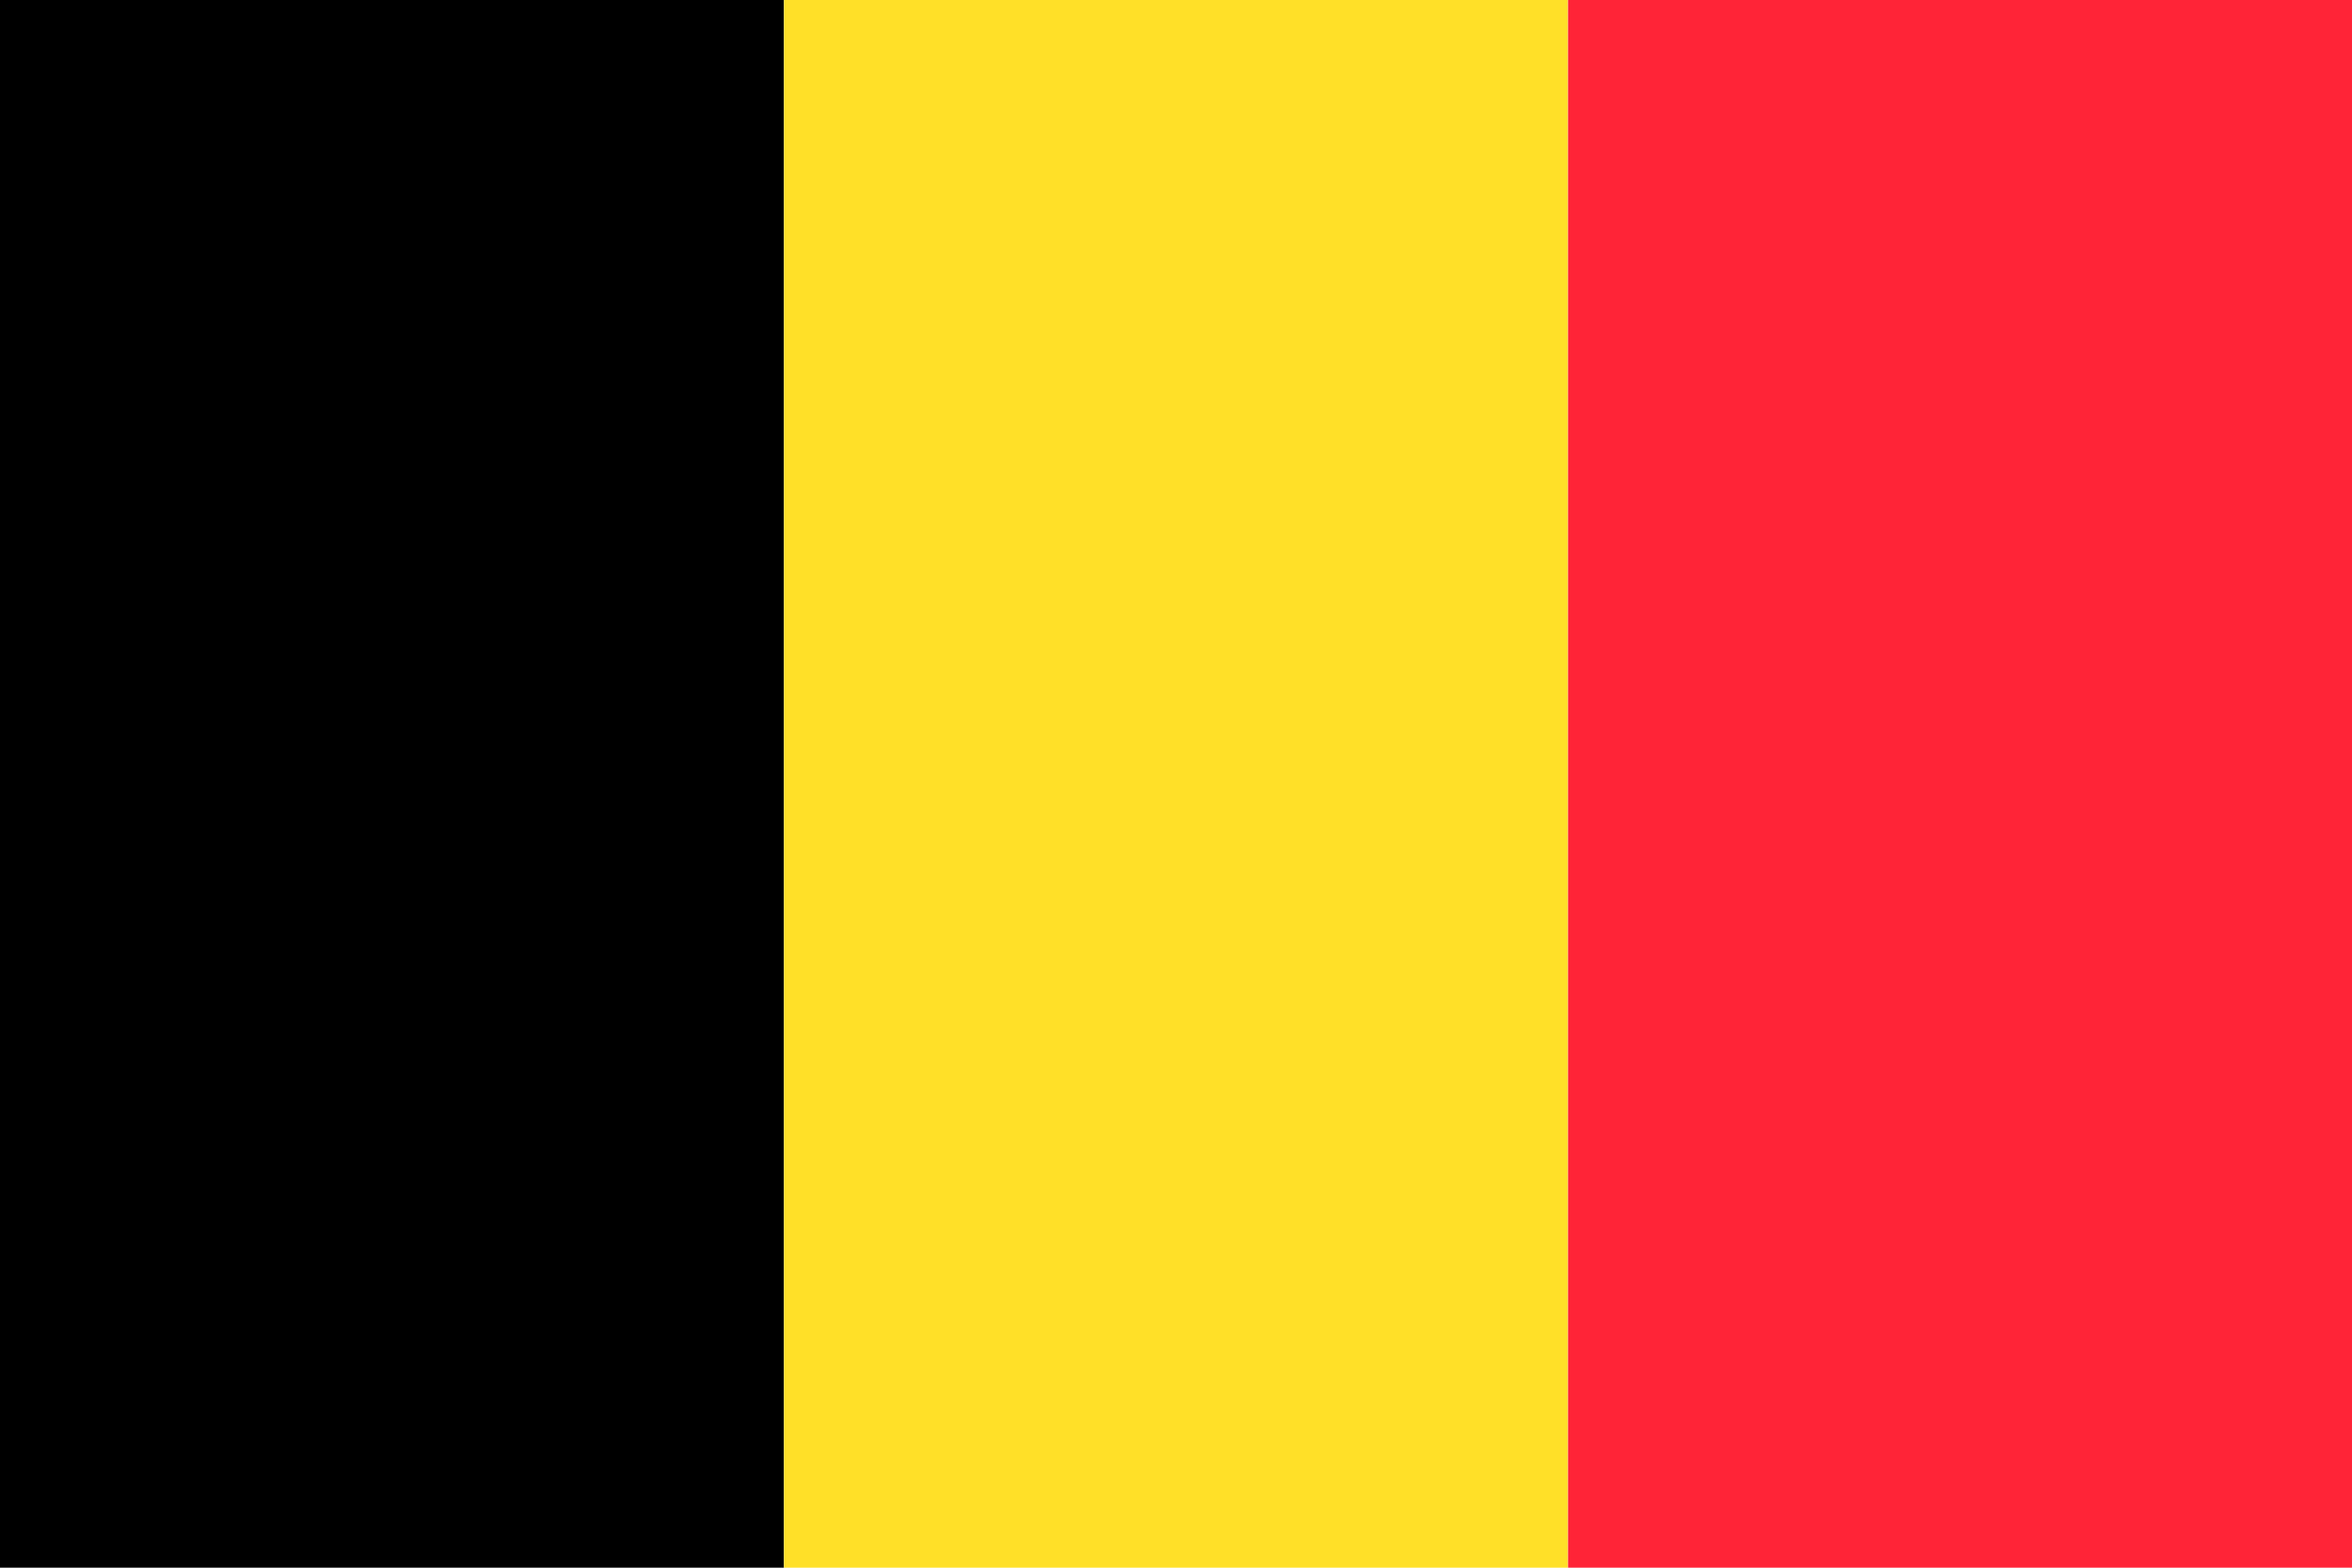
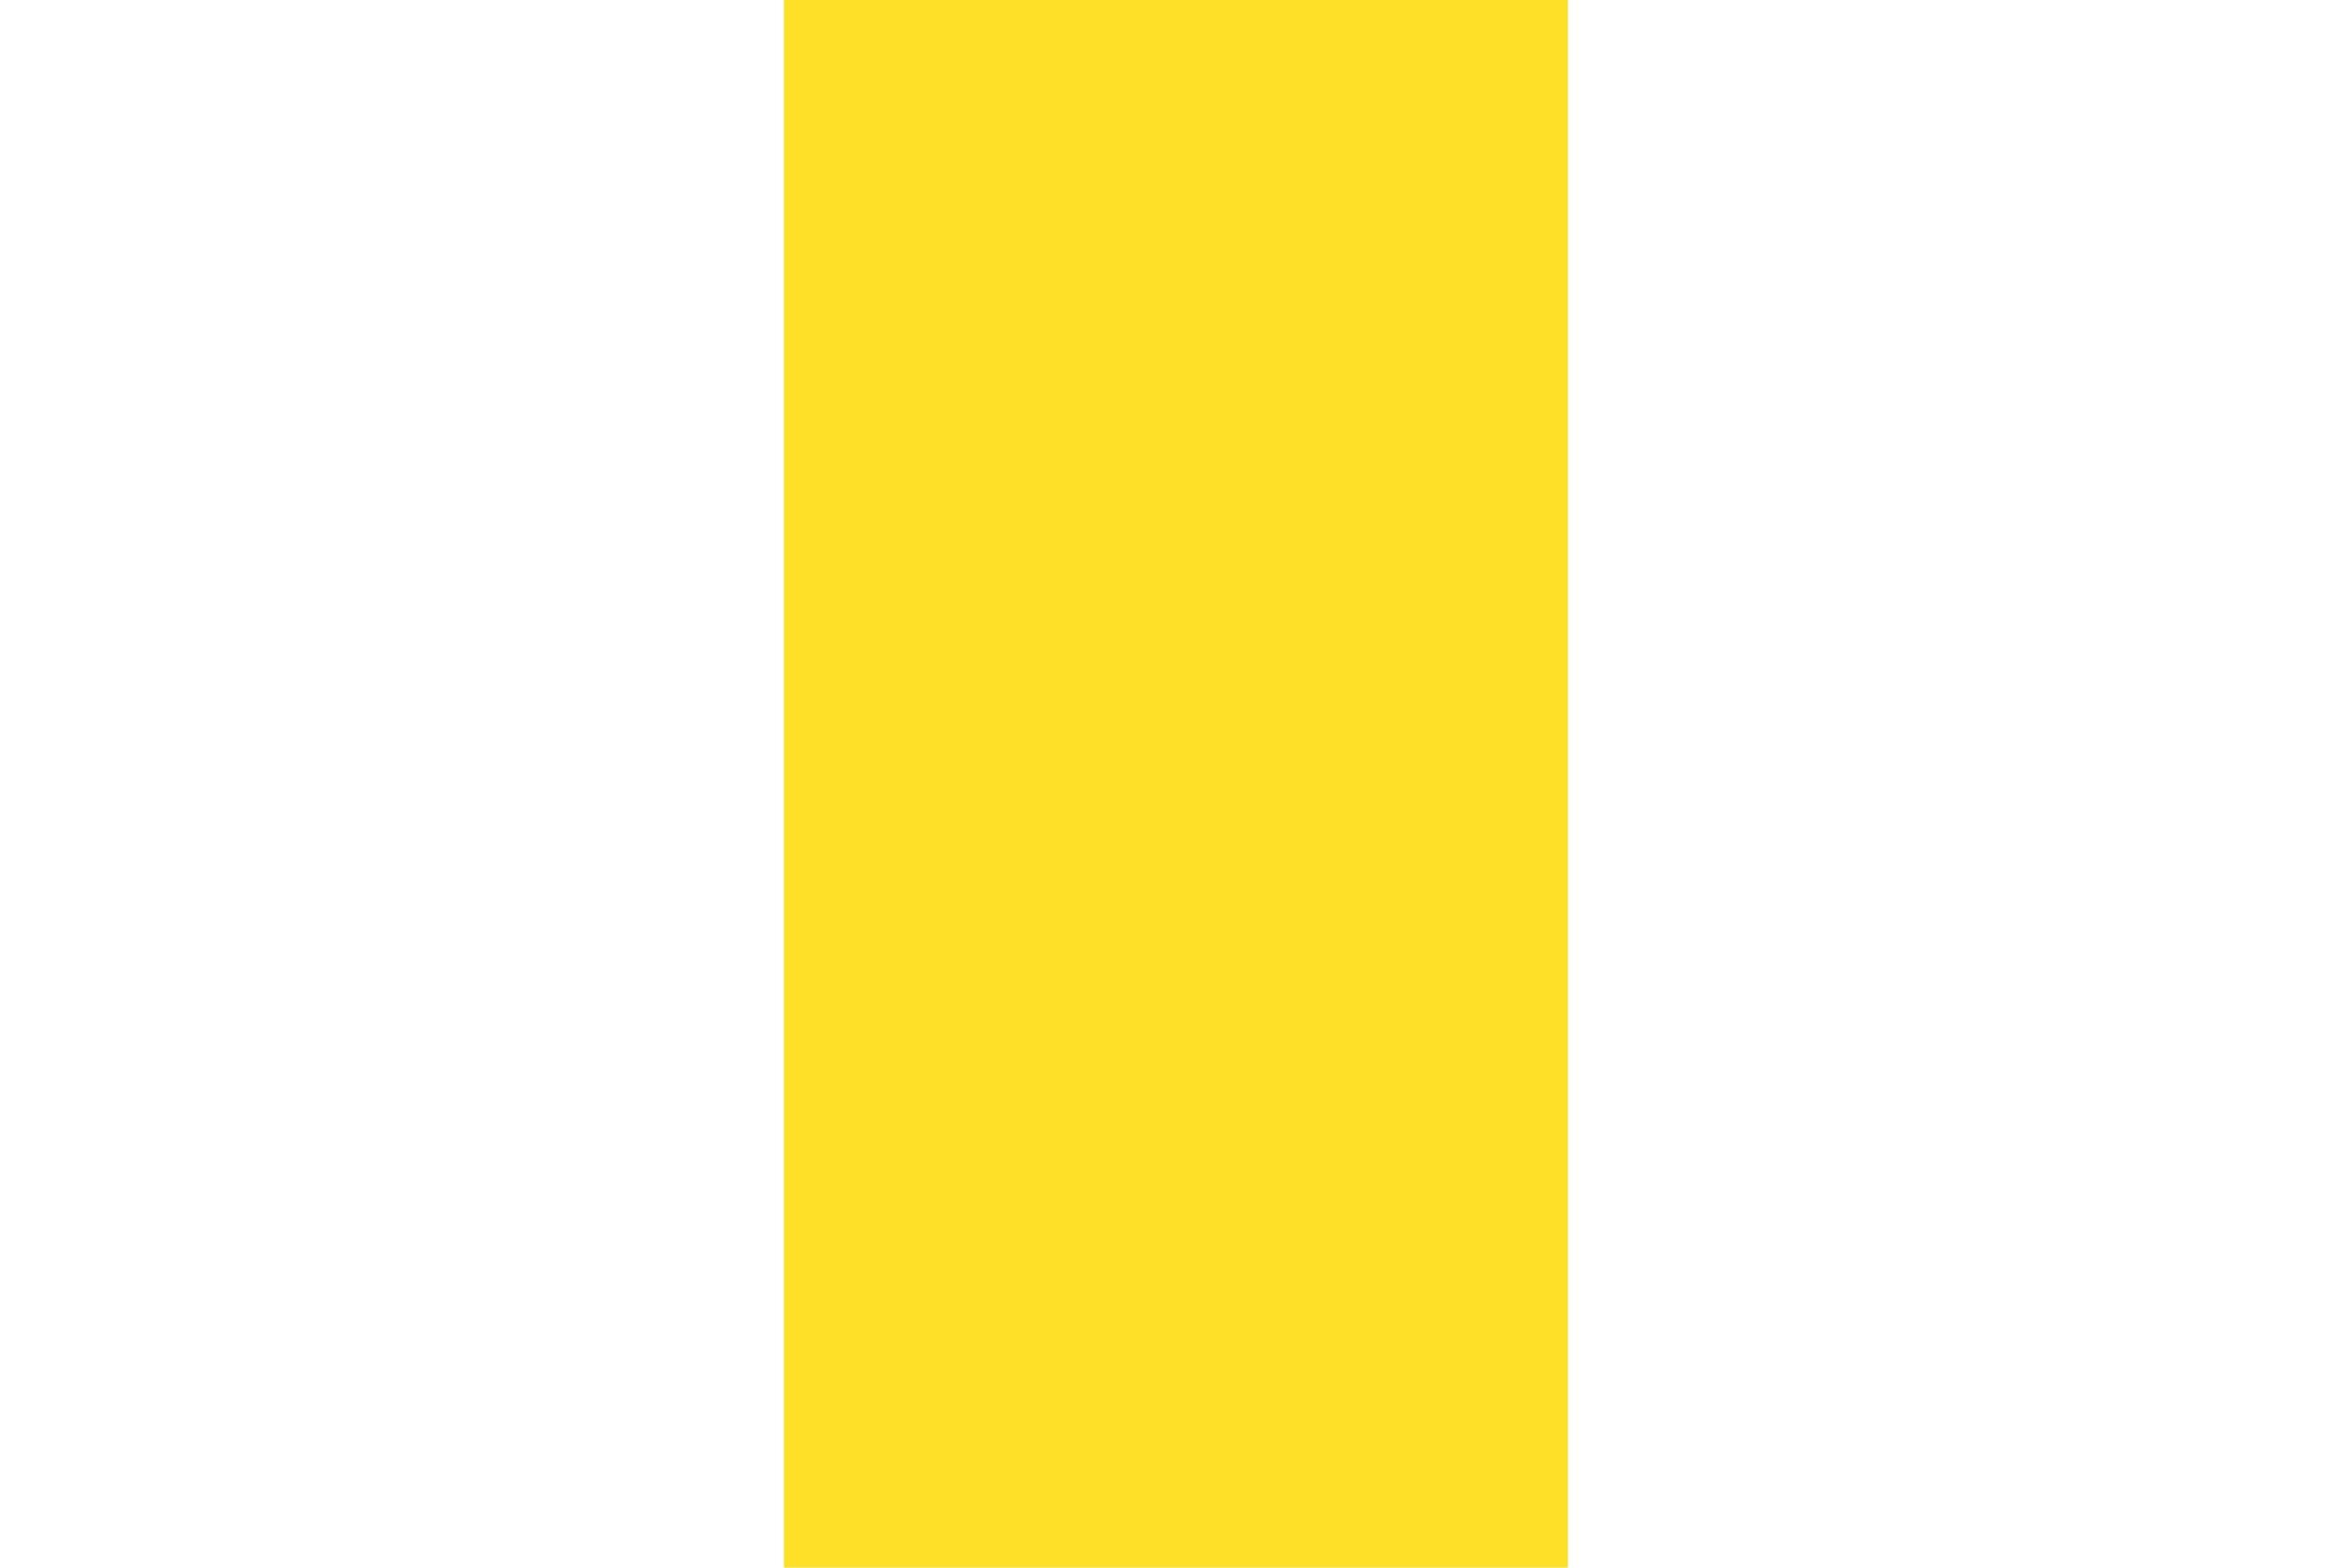
<svg xmlns="http://www.w3.org/2000/svg" id="Layer_2" data-name="Layer 2" viewBox="0 0 250 166.67">
  <defs>
    <style>
      .cls-1, .cls-2, .cls-3 {
        stroke-width: 0px;
      }

      .cls-2 {
        fill: #ff2437;
      }

      .cls-3 {
        fill: #ffe028;
      }
    </style>
  </defs>
  <g id="Flags">
    <g>
-       <rect class="cls-1" width="83.33" height="166.67" />
      <rect class="cls-3" x="83.33" width="83.33" height="166.67" />
-       <rect class="cls-2" x="166.67" width="83.33" height="166.67" />
    </g>
  </g>
</svg>